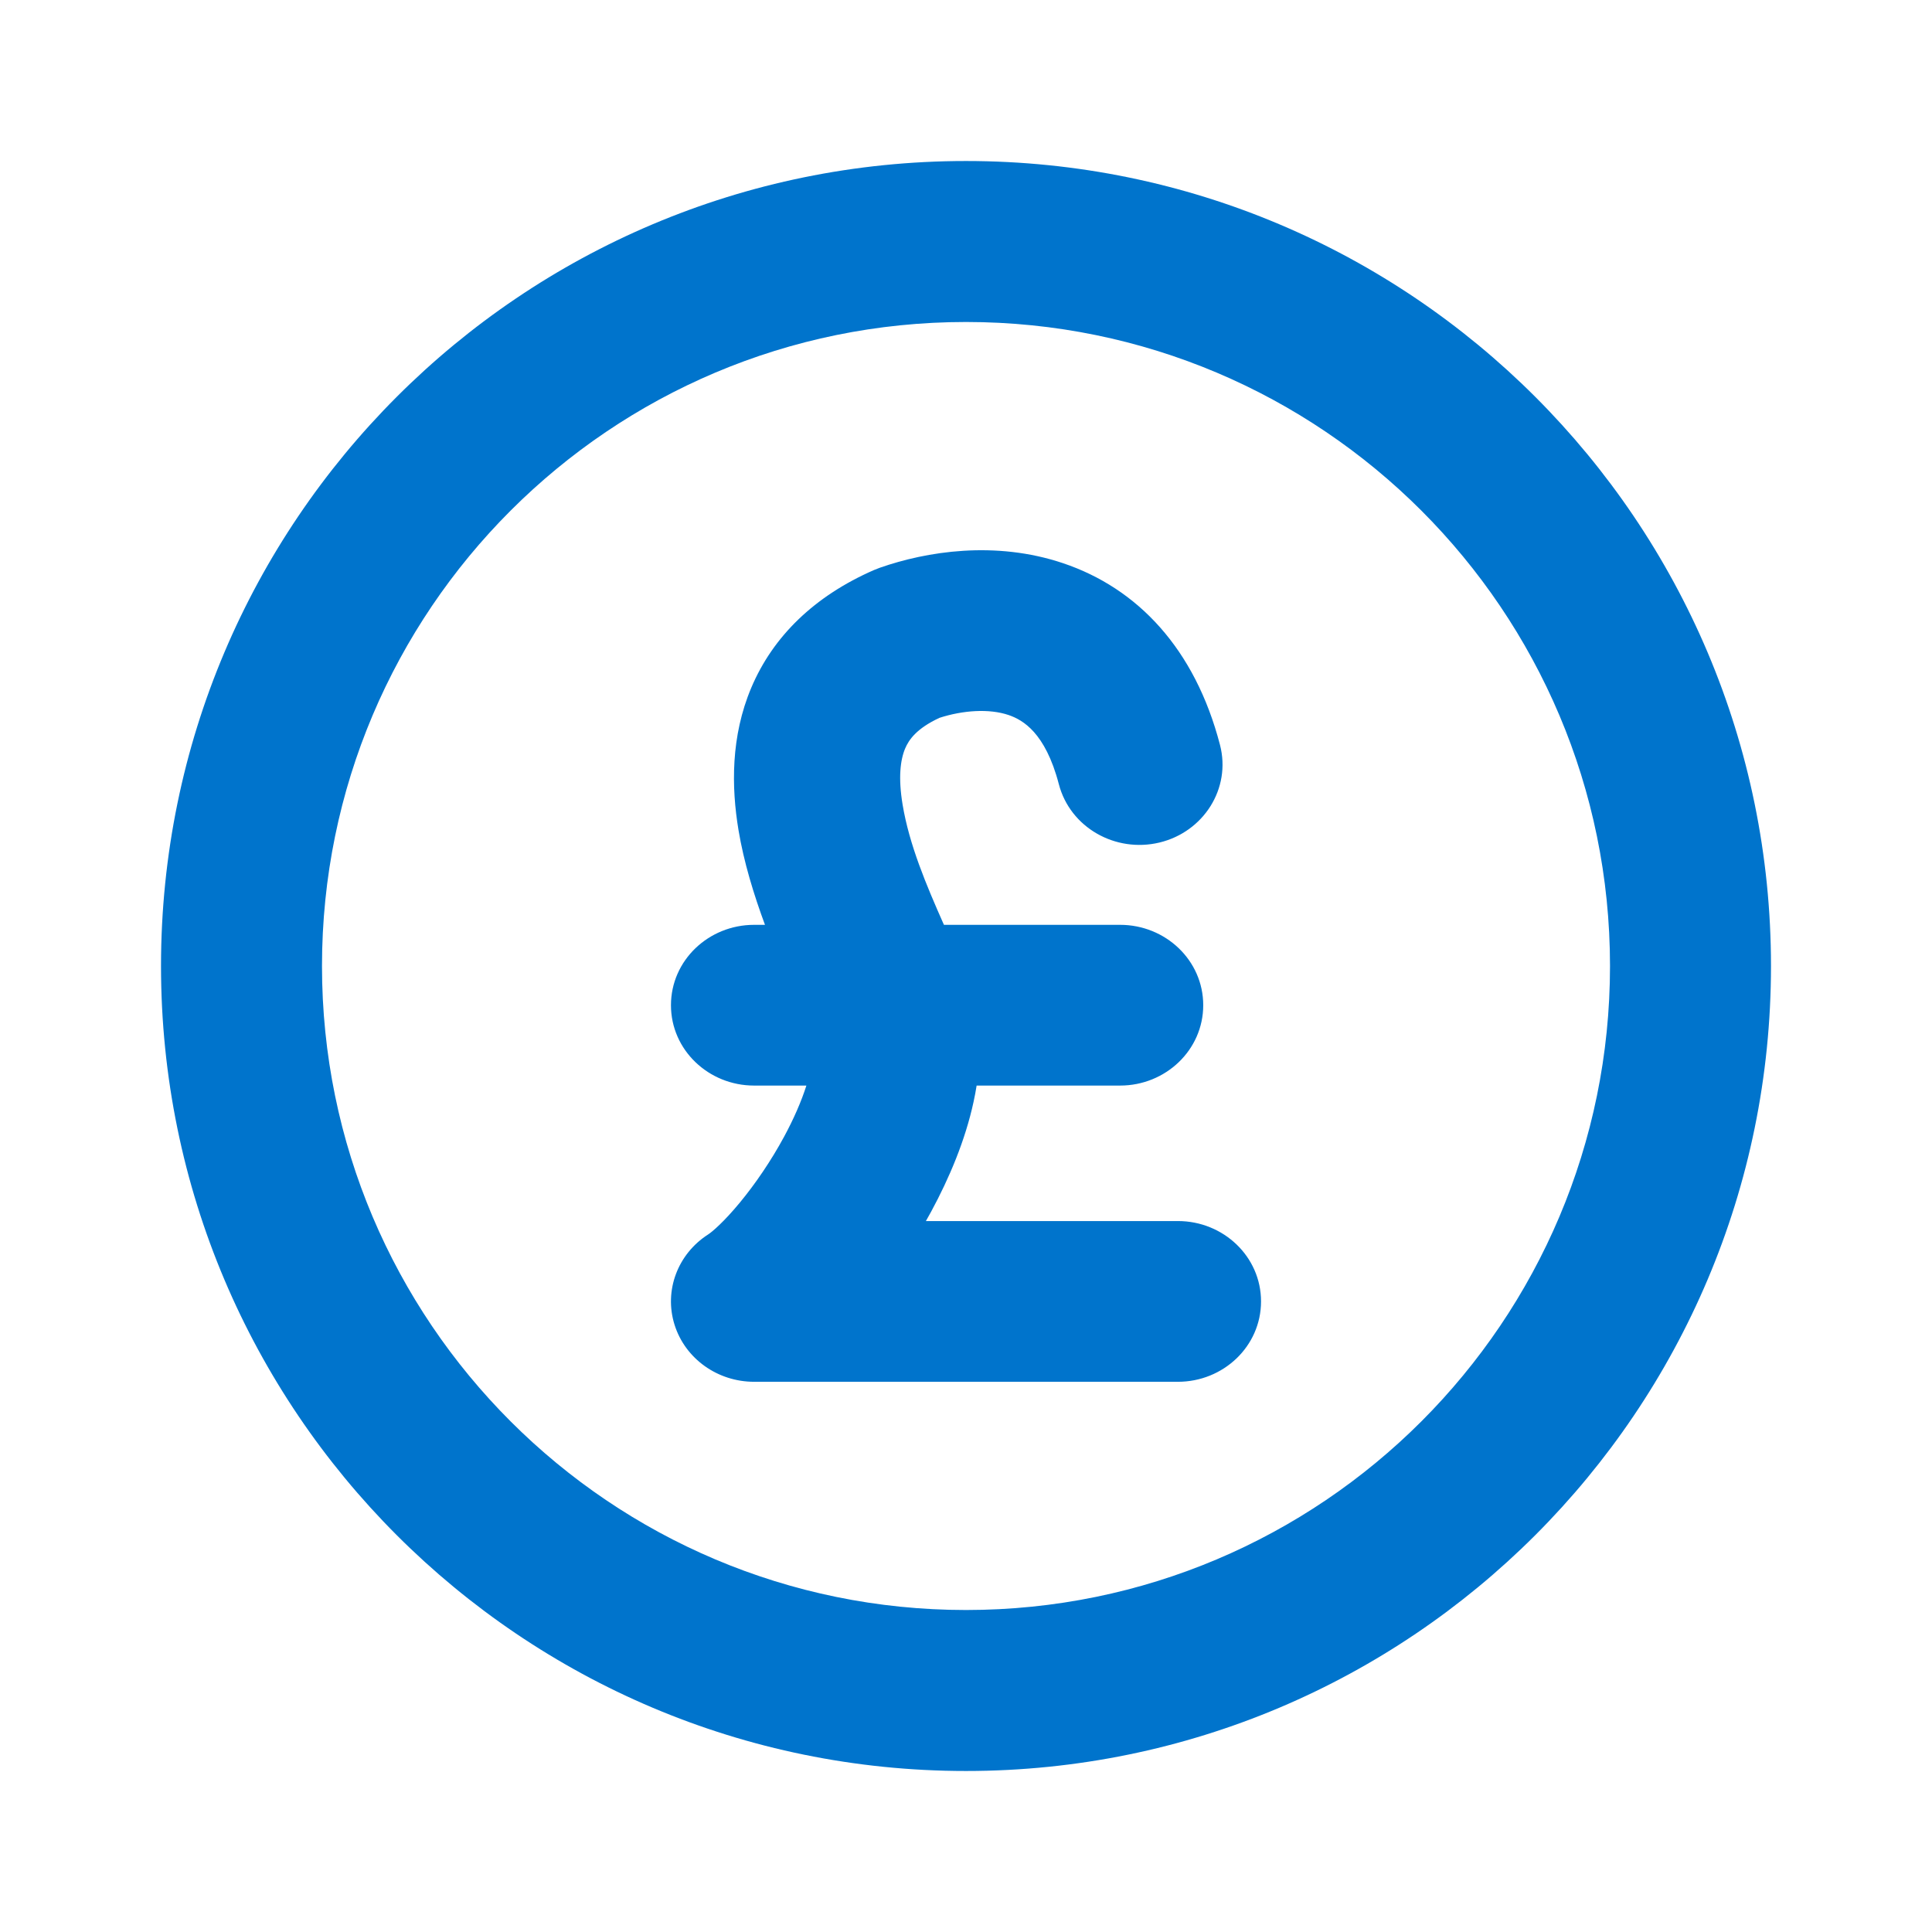
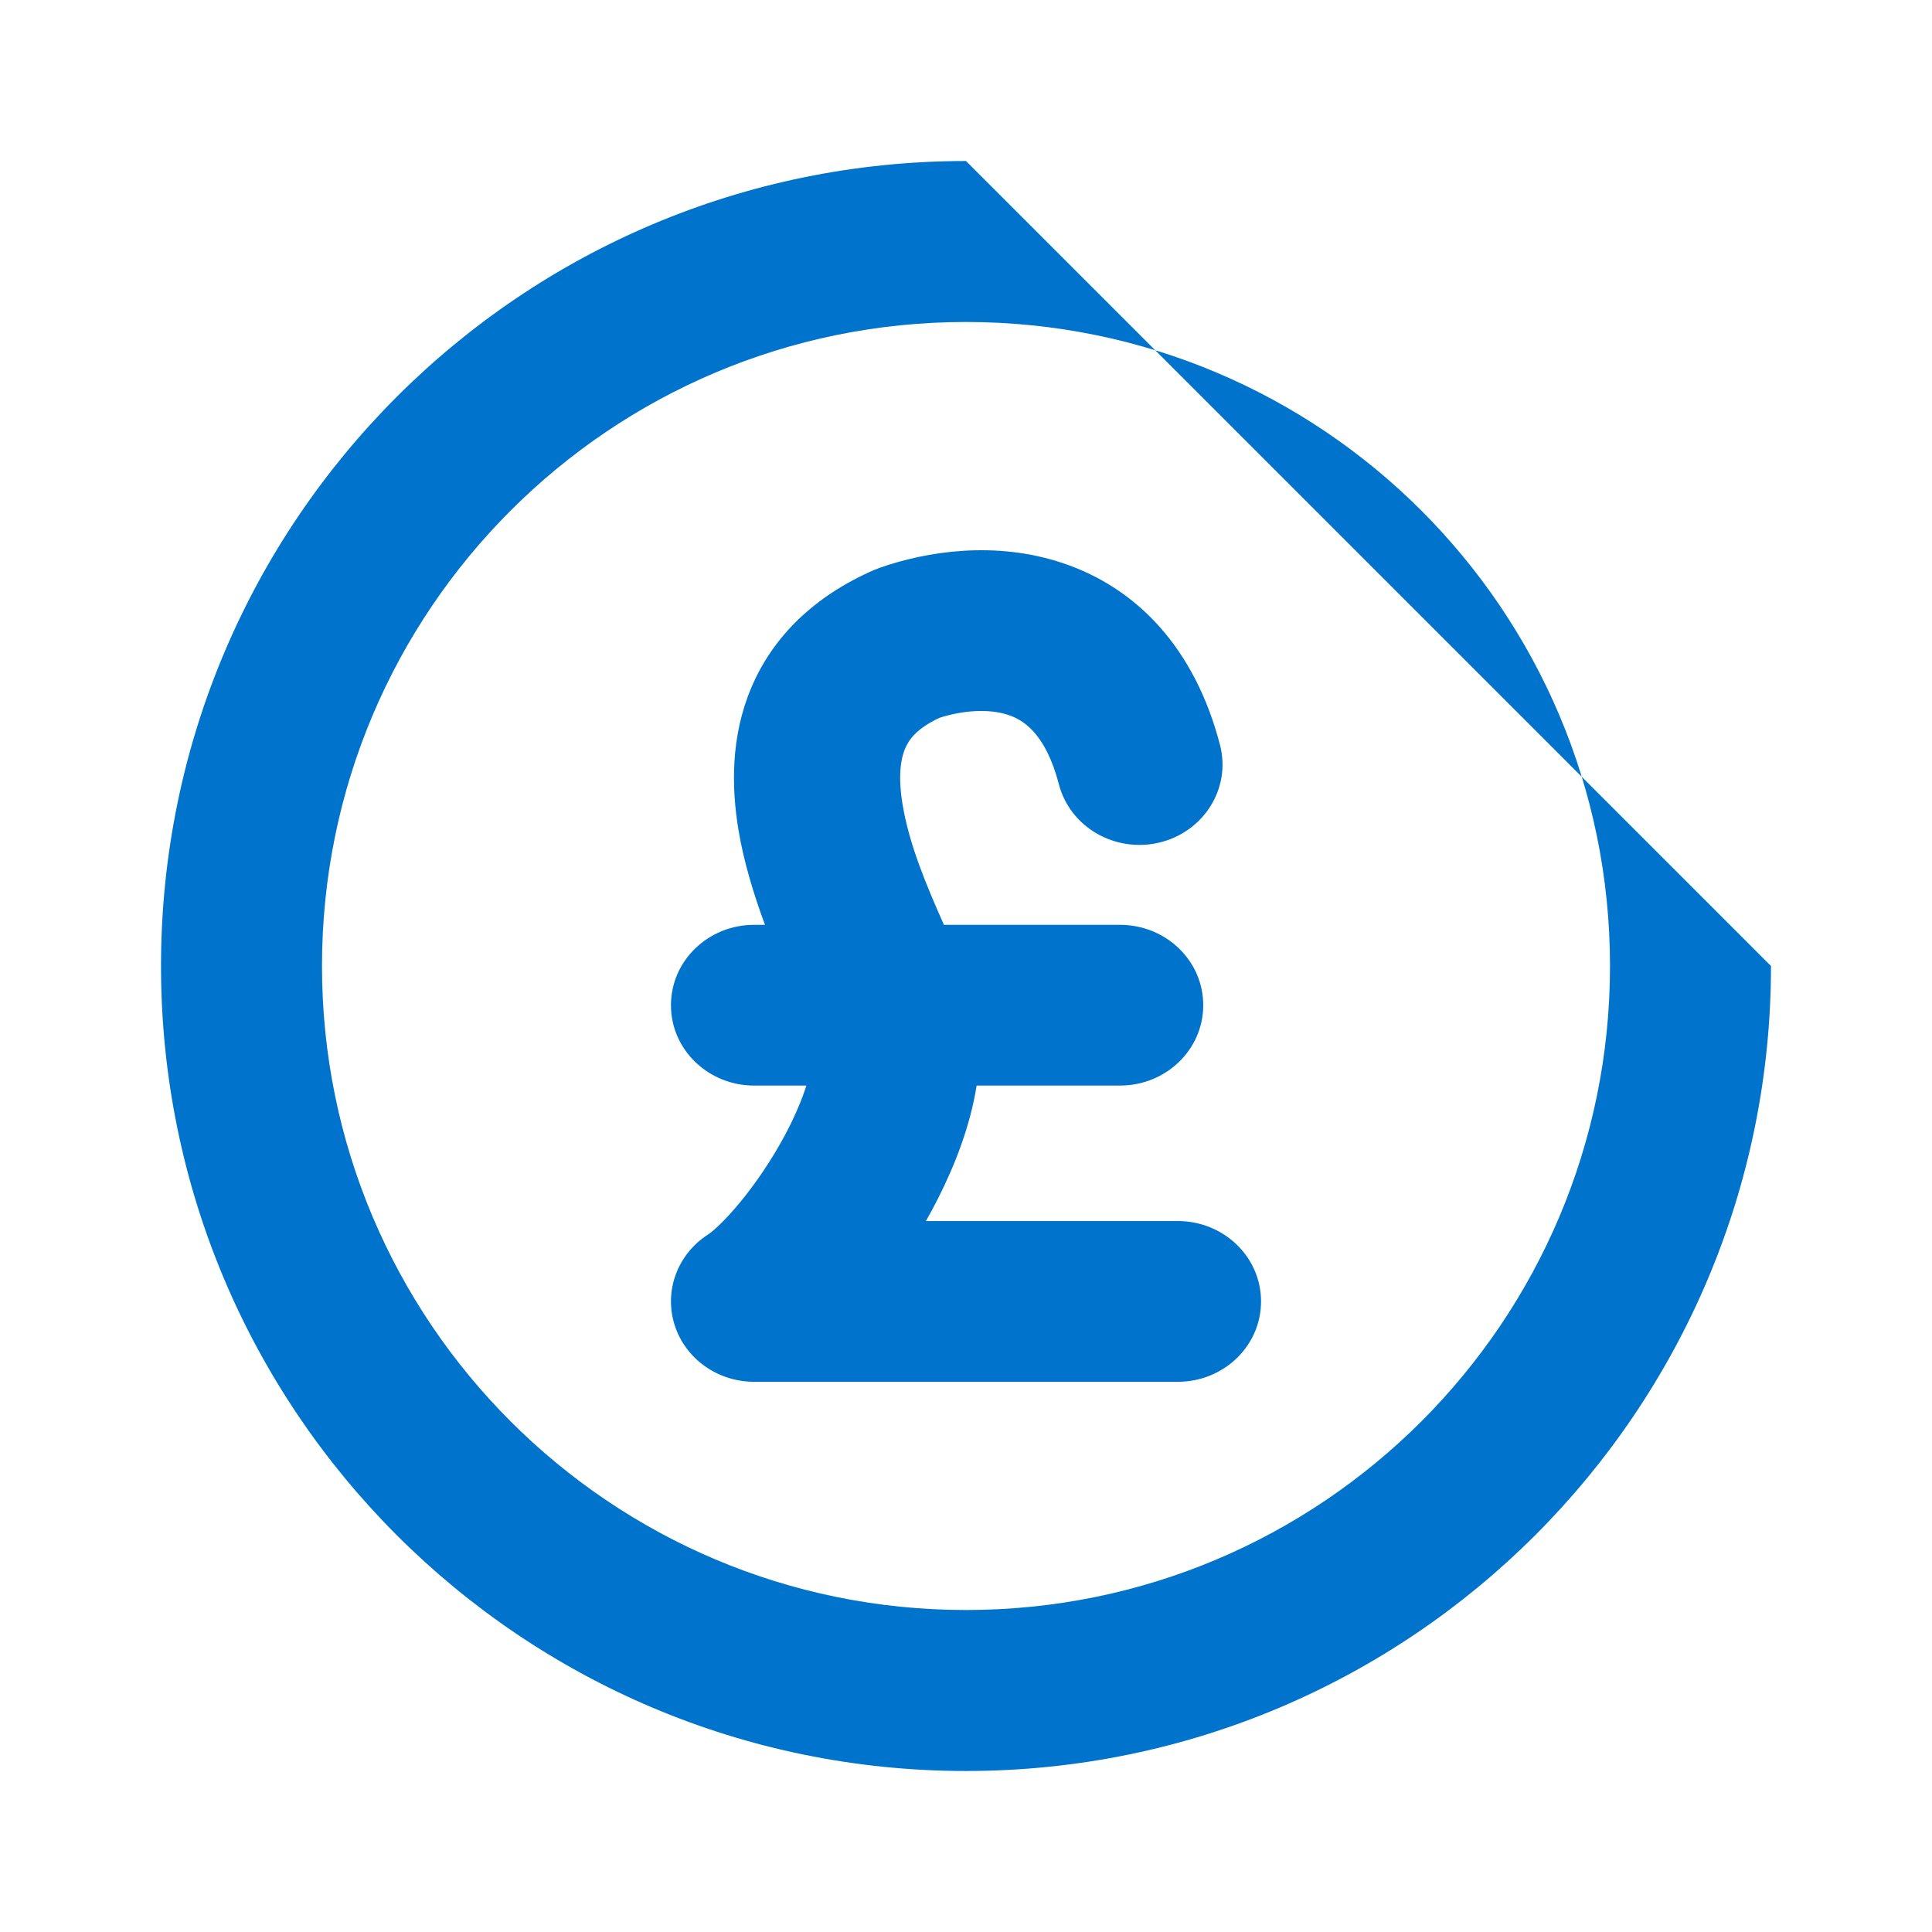
<svg xmlns="http://www.w3.org/2000/svg" width="62" height="62" viewBox="0 0 62 62" fill="none">
-   <path fill-rule="evenodd" clip-rule="evenodd" d="M51.667 31C51.667 42.414 42.414 51.667 31 51.667C19.586 51.667 10.333 42.414 10.333 31C10.333 19.586 19.586 10.333 31 10.333C42.414 10.333 51.667 19.586 51.667 31ZM56.833 31C56.833 45.267 45.267 56.833 31 56.833C16.733 56.833 5.167 45.267 5.167 31C5.167 16.733 16.733 5.167 31 5.167C45.267 5.167 56.833 16.733 56.833 31ZM28.239 18.218C29.724 17.699 31.933 17.338 34.119 18.075C36.501 18.878 38.346 20.811 39.151 23.905C39.514 25.303 38.626 26.697 37.208 27.038C35.795 27.377 34.341 26.556 33.979 25.164C33.76 24.323 33.464 23.81 33.18 23.491C32.898 23.175 32.609 23.028 32.364 22.945C31.743 22.736 30.907 22.791 30.149 23.036C29.413 23.378 29.166 23.739 29.047 24.02C28.891 24.39 28.823 24.962 28.965 25.819C29.178 27.106 29.723 28.396 30.292 29.679H35.946C37.403 29.679 38.613 30.818 38.613 32.258C38.613 33.698 37.403 34.837 35.946 34.837H31.341C31.313 35.015 31.28 35.189 31.243 35.358C30.976 36.595 30.463 37.807 29.885 38.876C29.828 38.979 29.771 39.083 29.713 39.185H37.801C39.258 39.185 40.468 40.324 40.468 41.764C40.468 43.204 39.258 44.343 37.801 44.343H24.199C23.035 44.343 21.993 43.61 21.648 42.516C21.302 41.418 21.748 40.24 22.726 39.614C22.851 39.534 23.227 39.217 23.747 38.587C24.233 37.998 24.738 37.263 25.16 36.483C25.472 35.906 25.716 35.346 25.878 34.837H24.199C22.742 34.837 21.532 33.698 21.532 32.258C21.532 30.818 22.742 29.679 24.199 29.679H24.549C24.193 28.717 23.87 27.668 23.699 26.637C23.47 25.259 23.448 23.633 24.111 22.066C24.808 20.42 26.138 19.127 28.047 18.293C28.11 18.266 28.174 18.241 28.239 18.218Z" fill="#0074CC" />
+   <path fill-rule="evenodd" clip-rule="evenodd" d="M51.667 31C51.667 42.414 42.414 51.667 31 51.667C19.586 51.667 10.333 42.414 10.333 31C10.333 19.586 19.586 10.333 31 10.333C42.414 10.333 51.667 19.586 51.667 31ZM56.833 31C56.833 45.267 45.267 56.833 31 56.833C16.733 56.833 5.167 45.267 5.167 31C5.167 16.733 16.733 5.167 31 5.167ZM28.239 18.218C29.724 17.699 31.933 17.338 34.119 18.075C36.501 18.878 38.346 20.811 39.151 23.905C39.514 25.303 38.626 26.697 37.208 27.038C35.795 27.377 34.341 26.556 33.979 25.164C33.76 24.323 33.464 23.81 33.18 23.491C32.898 23.175 32.609 23.028 32.364 22.945C31.743 22.736 30.907 22.791 30.149 23.036C29.413 23.378 29.166 23.739 29.047 24.02C28.891 24.39 28.823 24.962 28.965 25.819C29.178 27.106 29.723 28.396 30.292 29.679H35.946C37.403 29.679 38.613 30.818 38.613 32.258C38.613 33.698 37.403 34.837 35.946 34.837H31.341C31.313 35.015 31.28 35.189 31.243 35.358C30.976 36.595 30.463 37.807 29.885 38.876C29.828 38.979 29.771 39.083 29.713 39.185H37.801C39.258 39.185 40.468 40.324 40.468 41.764C40.468 43.204 39.258 44.343 37.801 44.343H24.199C23.035 44.343 21.993 43.61 21.648 42.516C21.302 41.418 21.748 40.24 22.726 39.614C22.851 39.534 23.227 39.217 23.747 38.587C24.233 37.998 24.738 37.263 25.16 36.483C25.472 35.906 25.716 35.346 25.878 34.837H24.199C22.742 34.837 21.532 33.698 21.532 32.258C21.532 30.818 22.742 29.679 24.199 29.679H24.549C24.193 28.717 23.87 27.668 23.699 26.637C23.47 25.259 23.448 23.633 24.111 22.066C24.808 20.42 26.138 19.127 28.047 18.293C28.11 18.266 28.174 18.241 28.239 18.218Z" fill="#0074CC" />
</svg>